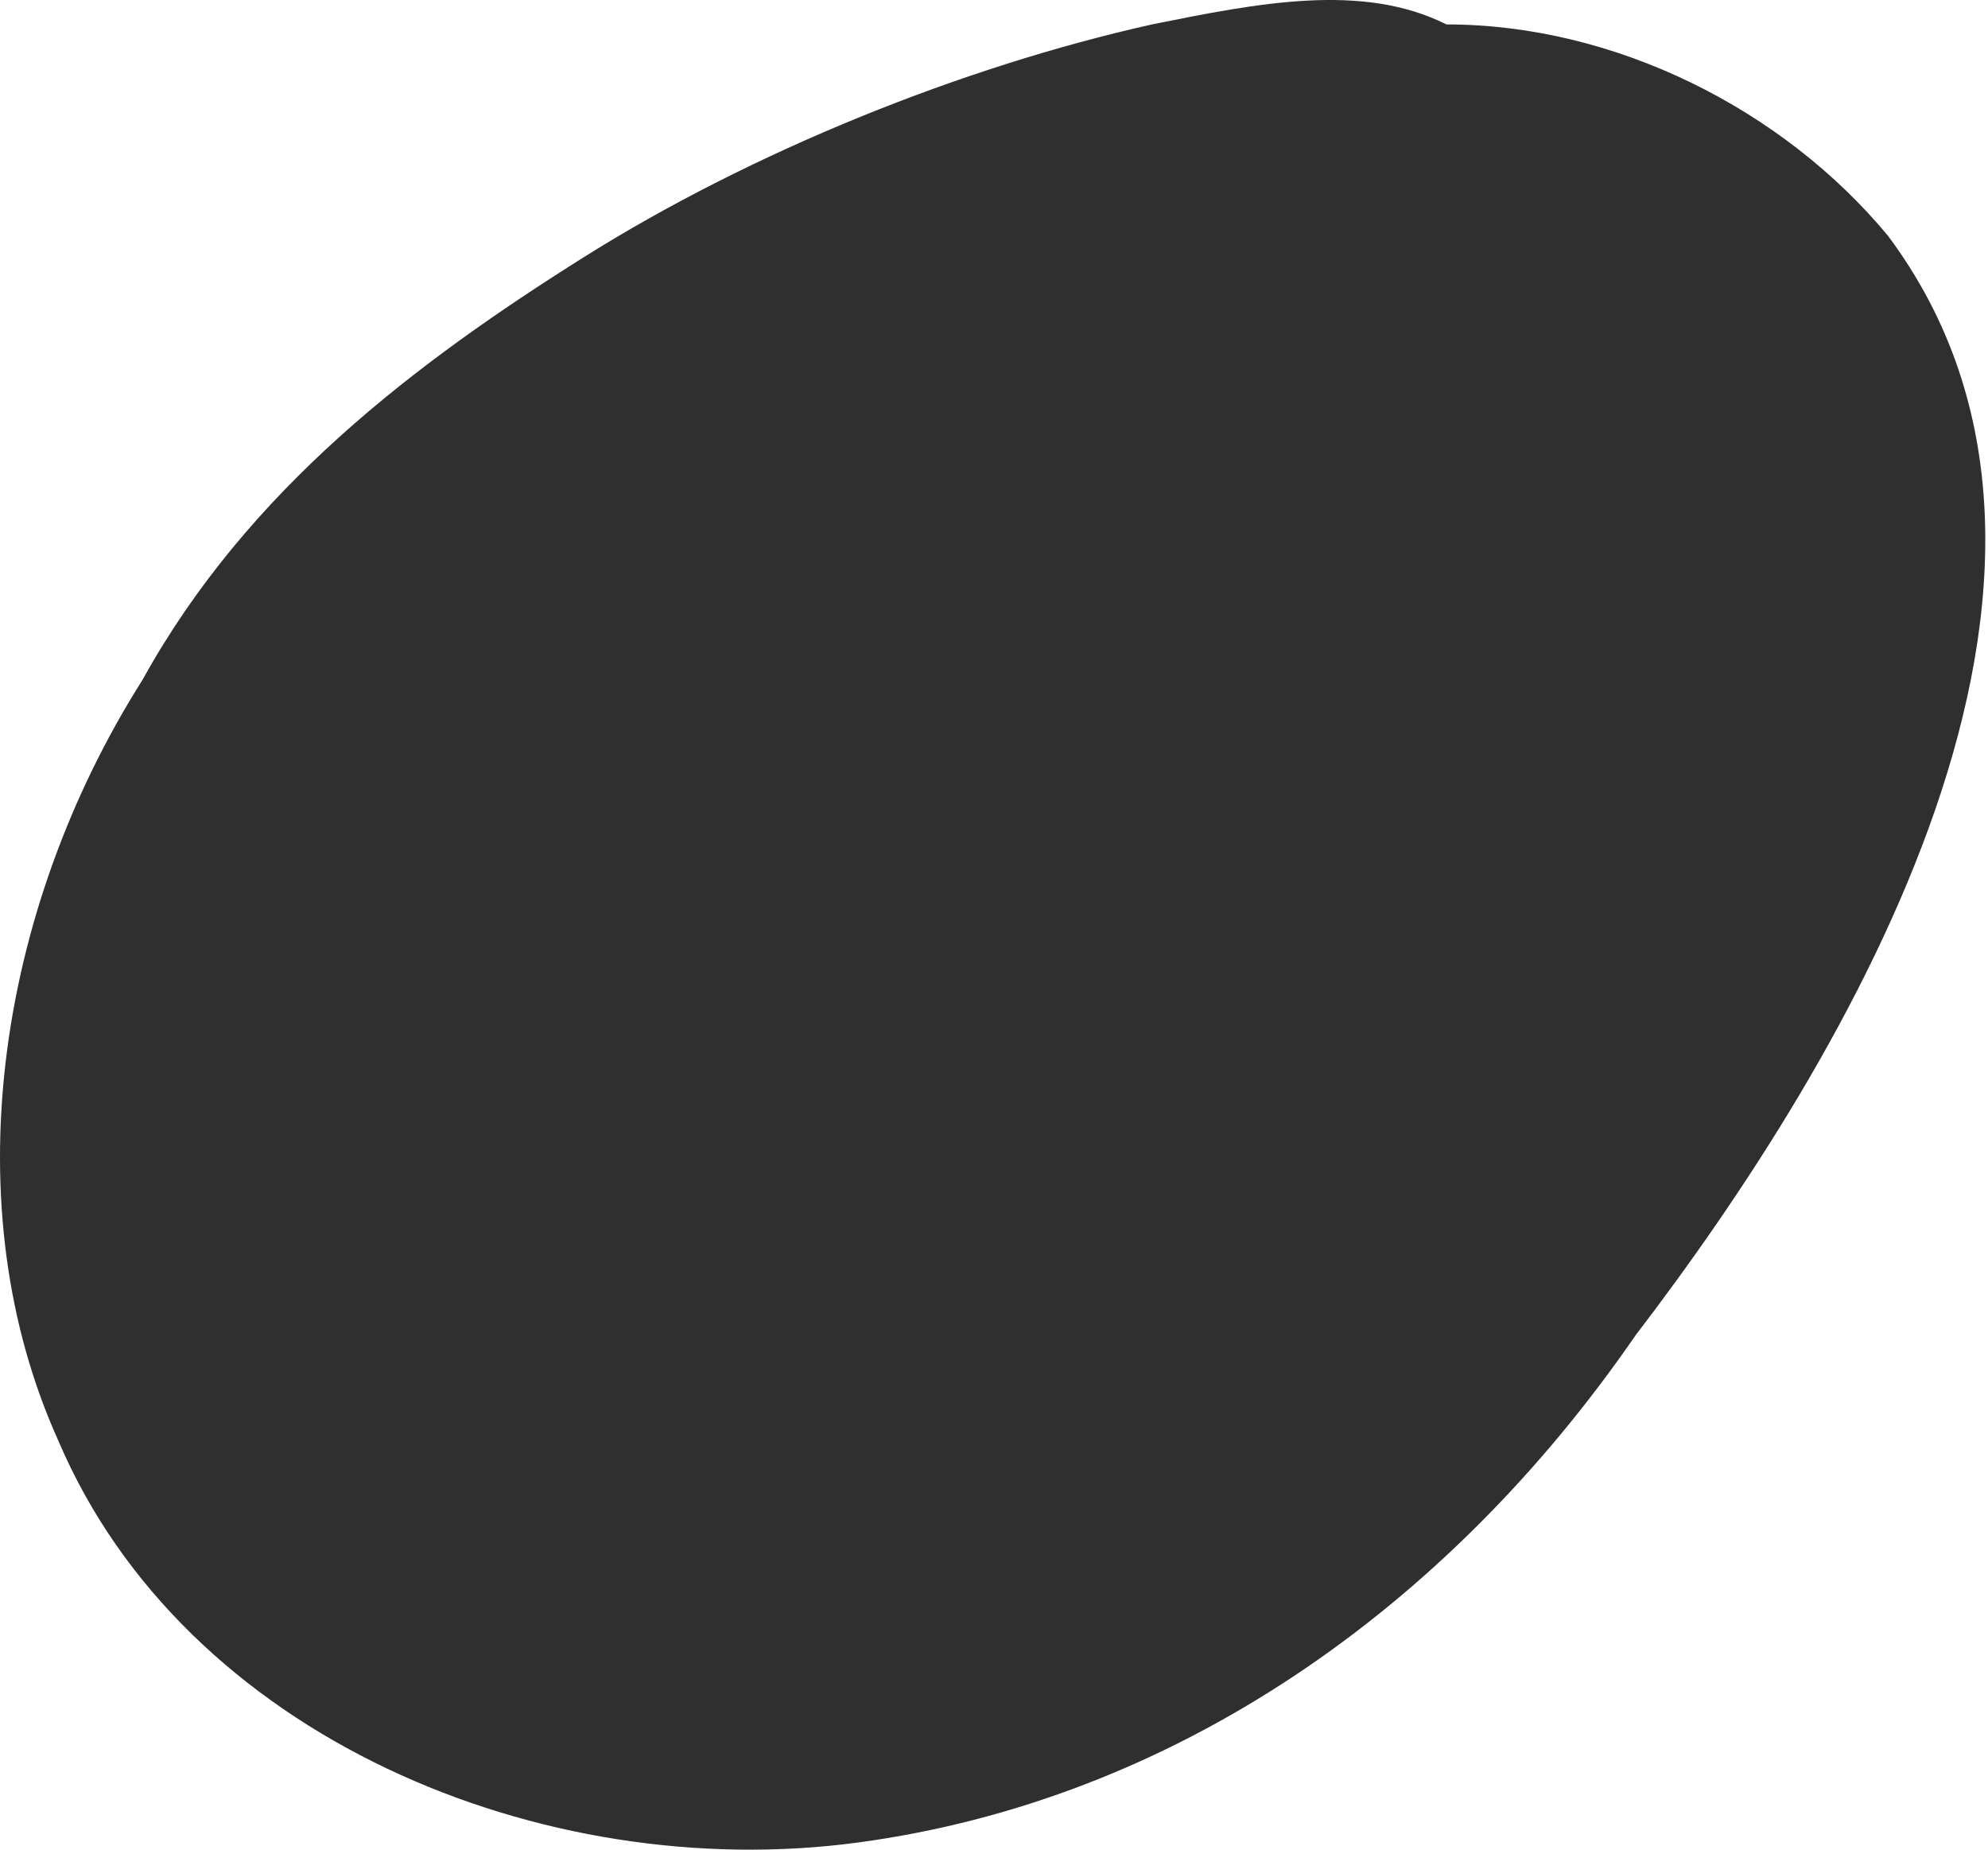
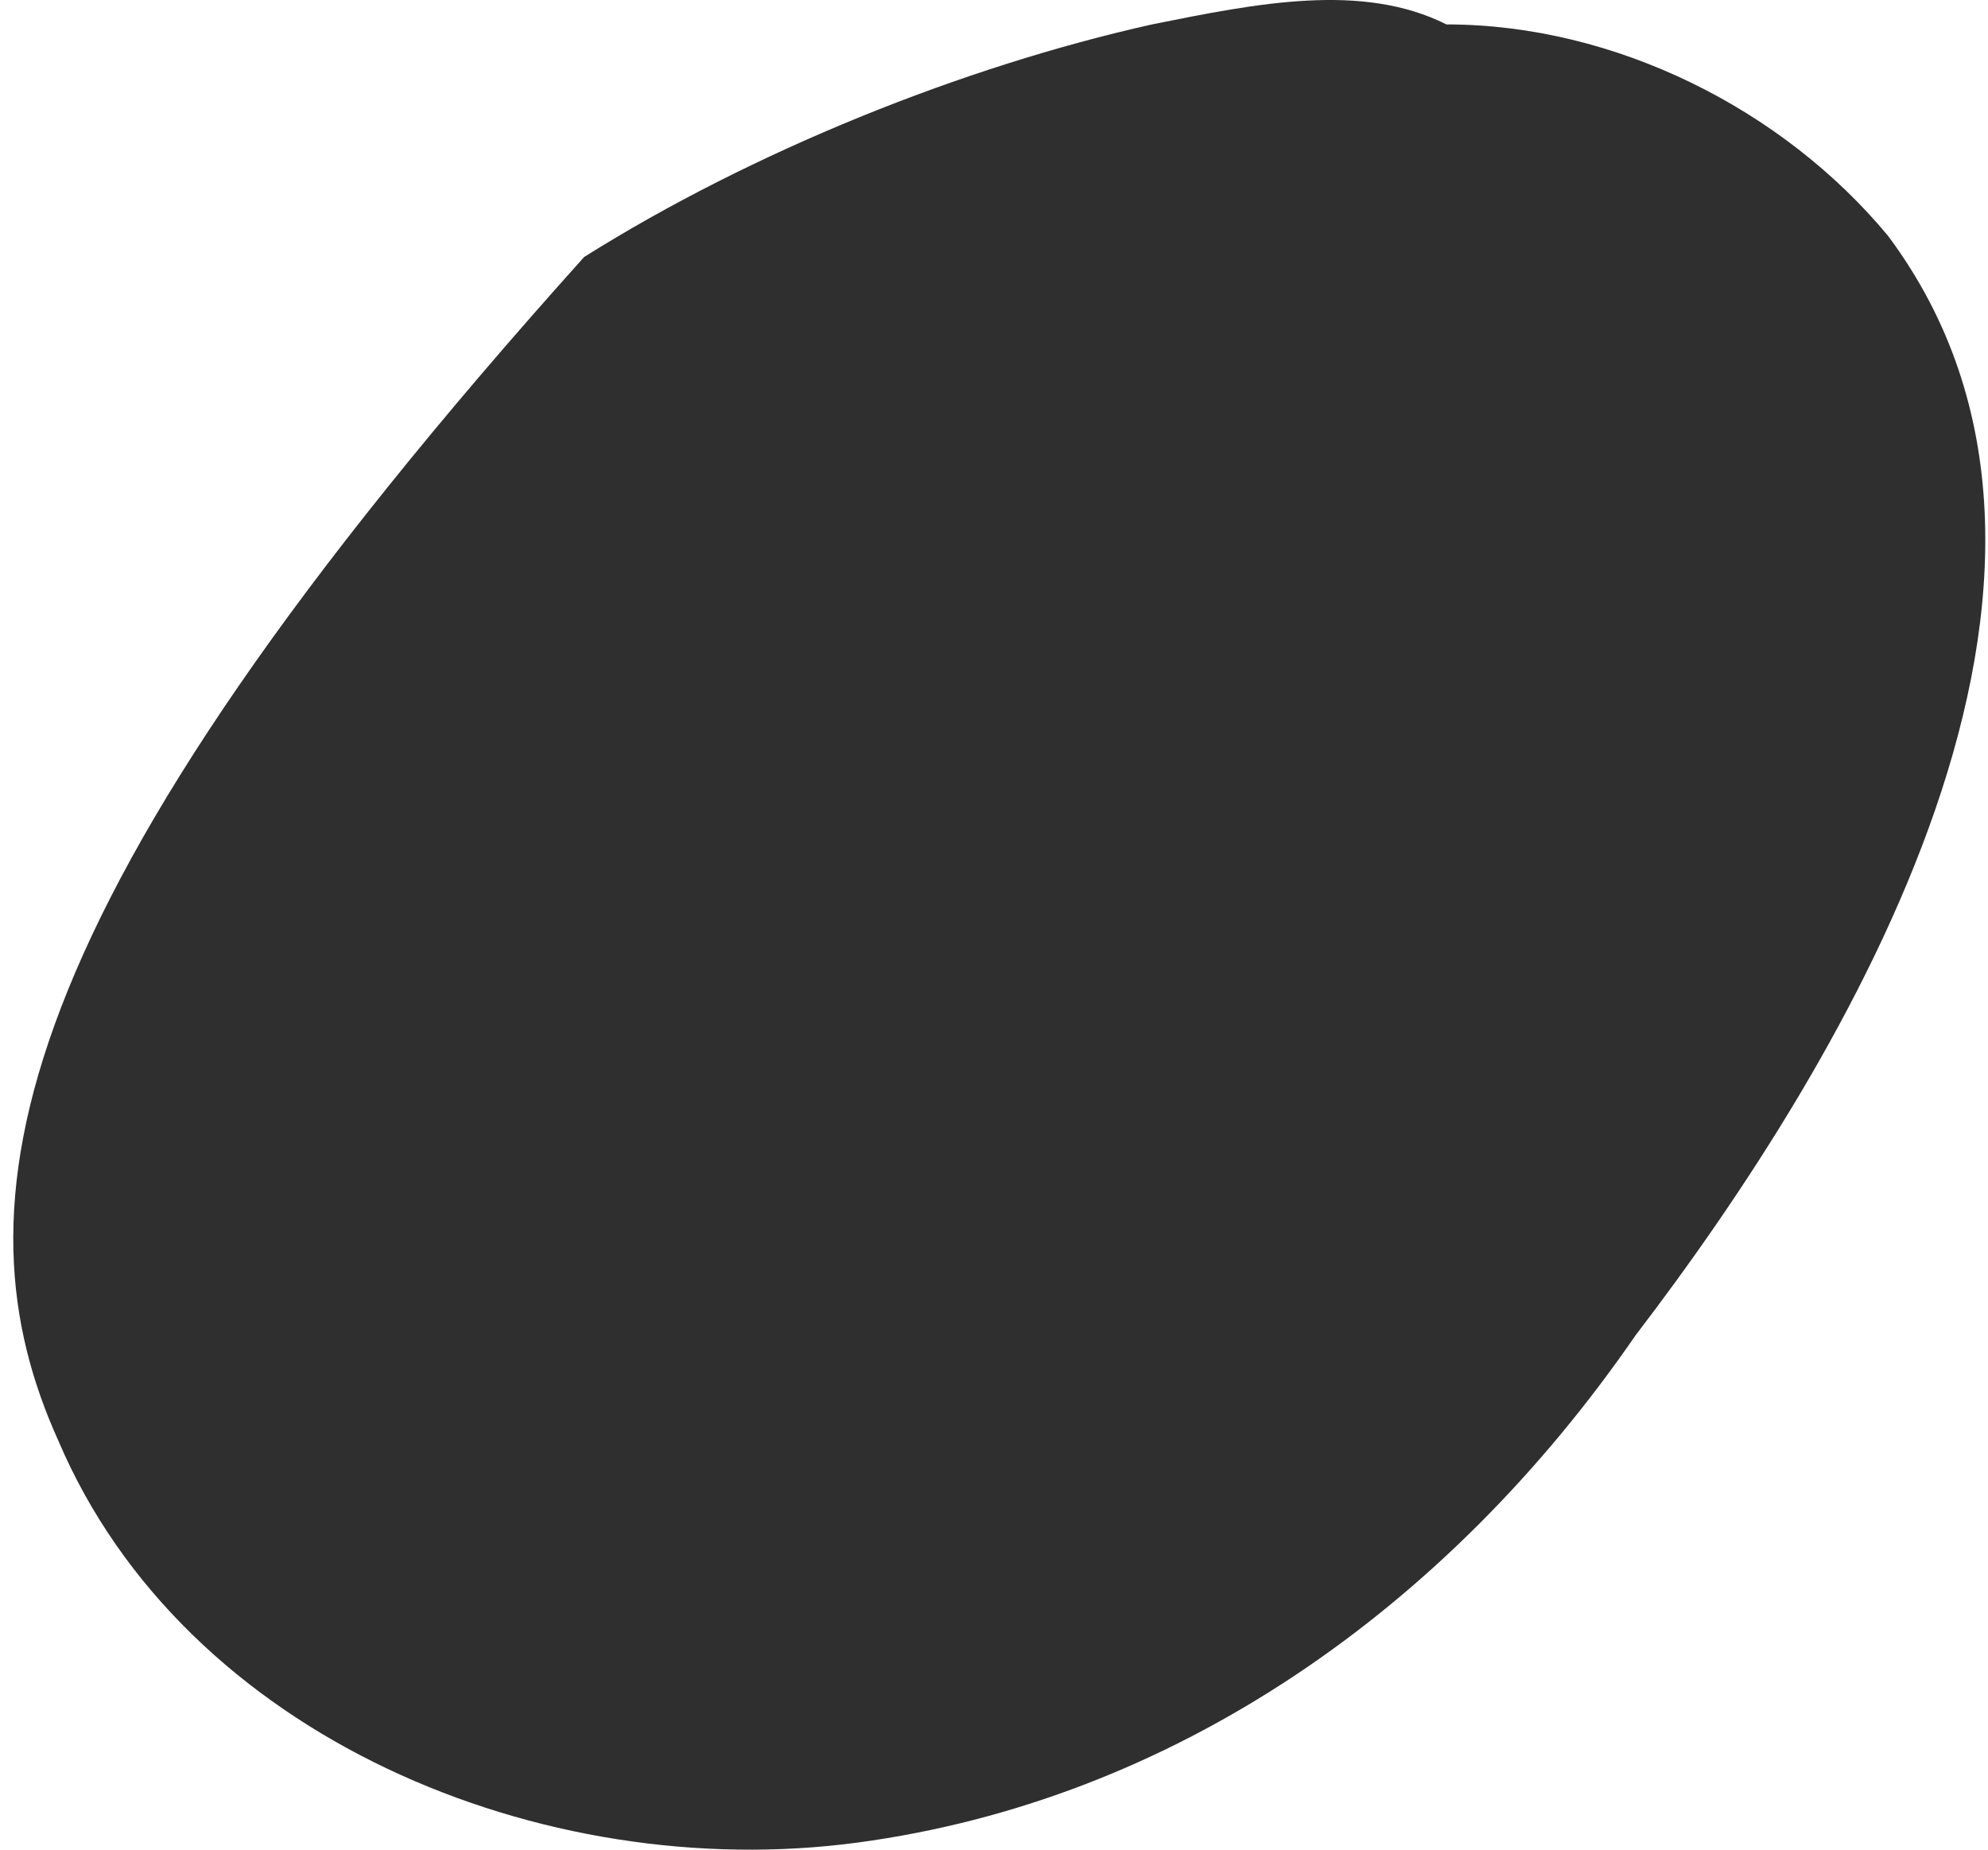
<svg xmlns="http://www.w3.org/2000/svg" width="86" height="80" viewBox="0 0 86 80" fill="none">
-   <path d="M49.834 1.056C41.646 2.885 32.549 6.542 25.271 11.114C17.993 15.686 10.715 21.172 6.166 29.402C-0.202 39.46 -2.022 52.261 2.527 62.319C7.985 75.121 23.451 81.522 37.097 79.693C50.744 77.864 62.571 69.635 70.758 57.748C79.856 45.861 92.592 24.83 81.675 10.2C77.127 4.713 69.849 1.056 62.571 1.056C58.931 -0.773 54.383 0.141 49.834 1.056Z" fill="#2F2F2F" />
+   <path d="M49.834 1.056C41.646 2.885 32.549 6.542 25.271 11.114C-0.202 39.46 -2.022 52.261 2.527 62.319C7.985 75.121 23.451 81.522 37.097 79.693C50.744 77.864 62.571 69.635 70.758 57.748C79.856 45.861 92.592 24.83 81.675 10.2C77.127 4.713 69.849 1.056 62.571 1.056C58.931 -0.773 54.383 0.141 49.834 1.056Z" fill="#2F2F2F" />
</svg>